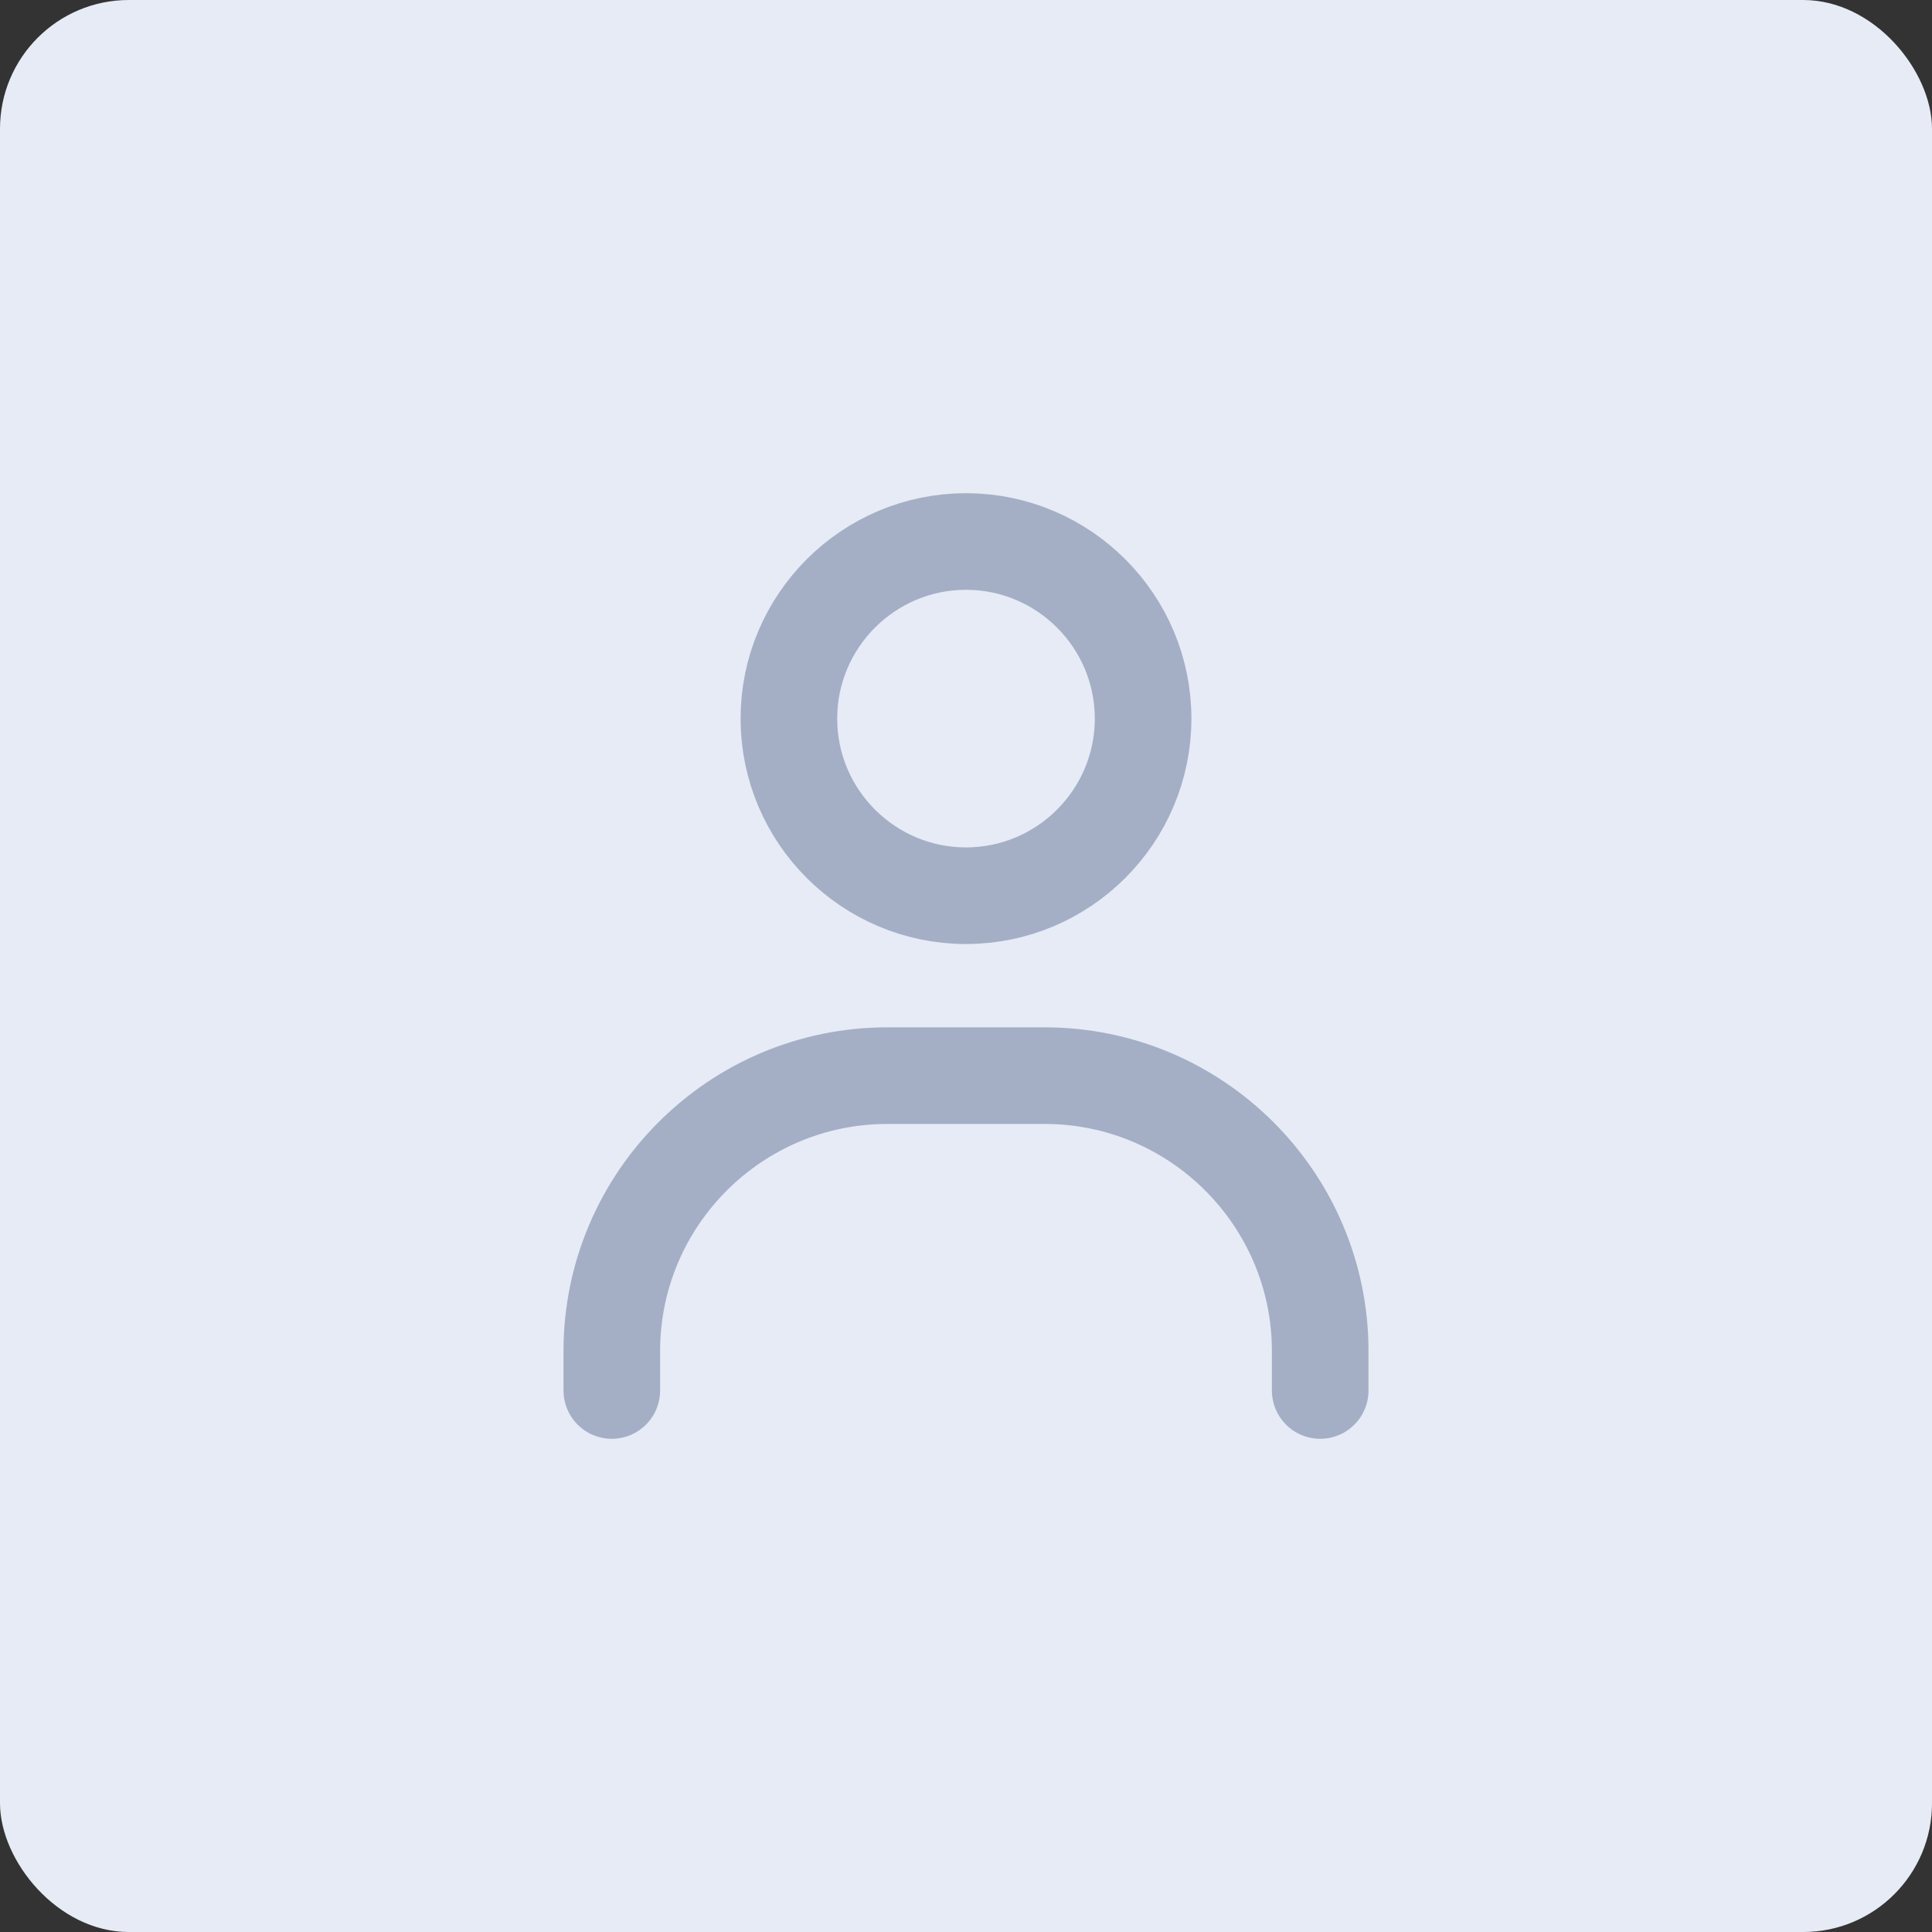
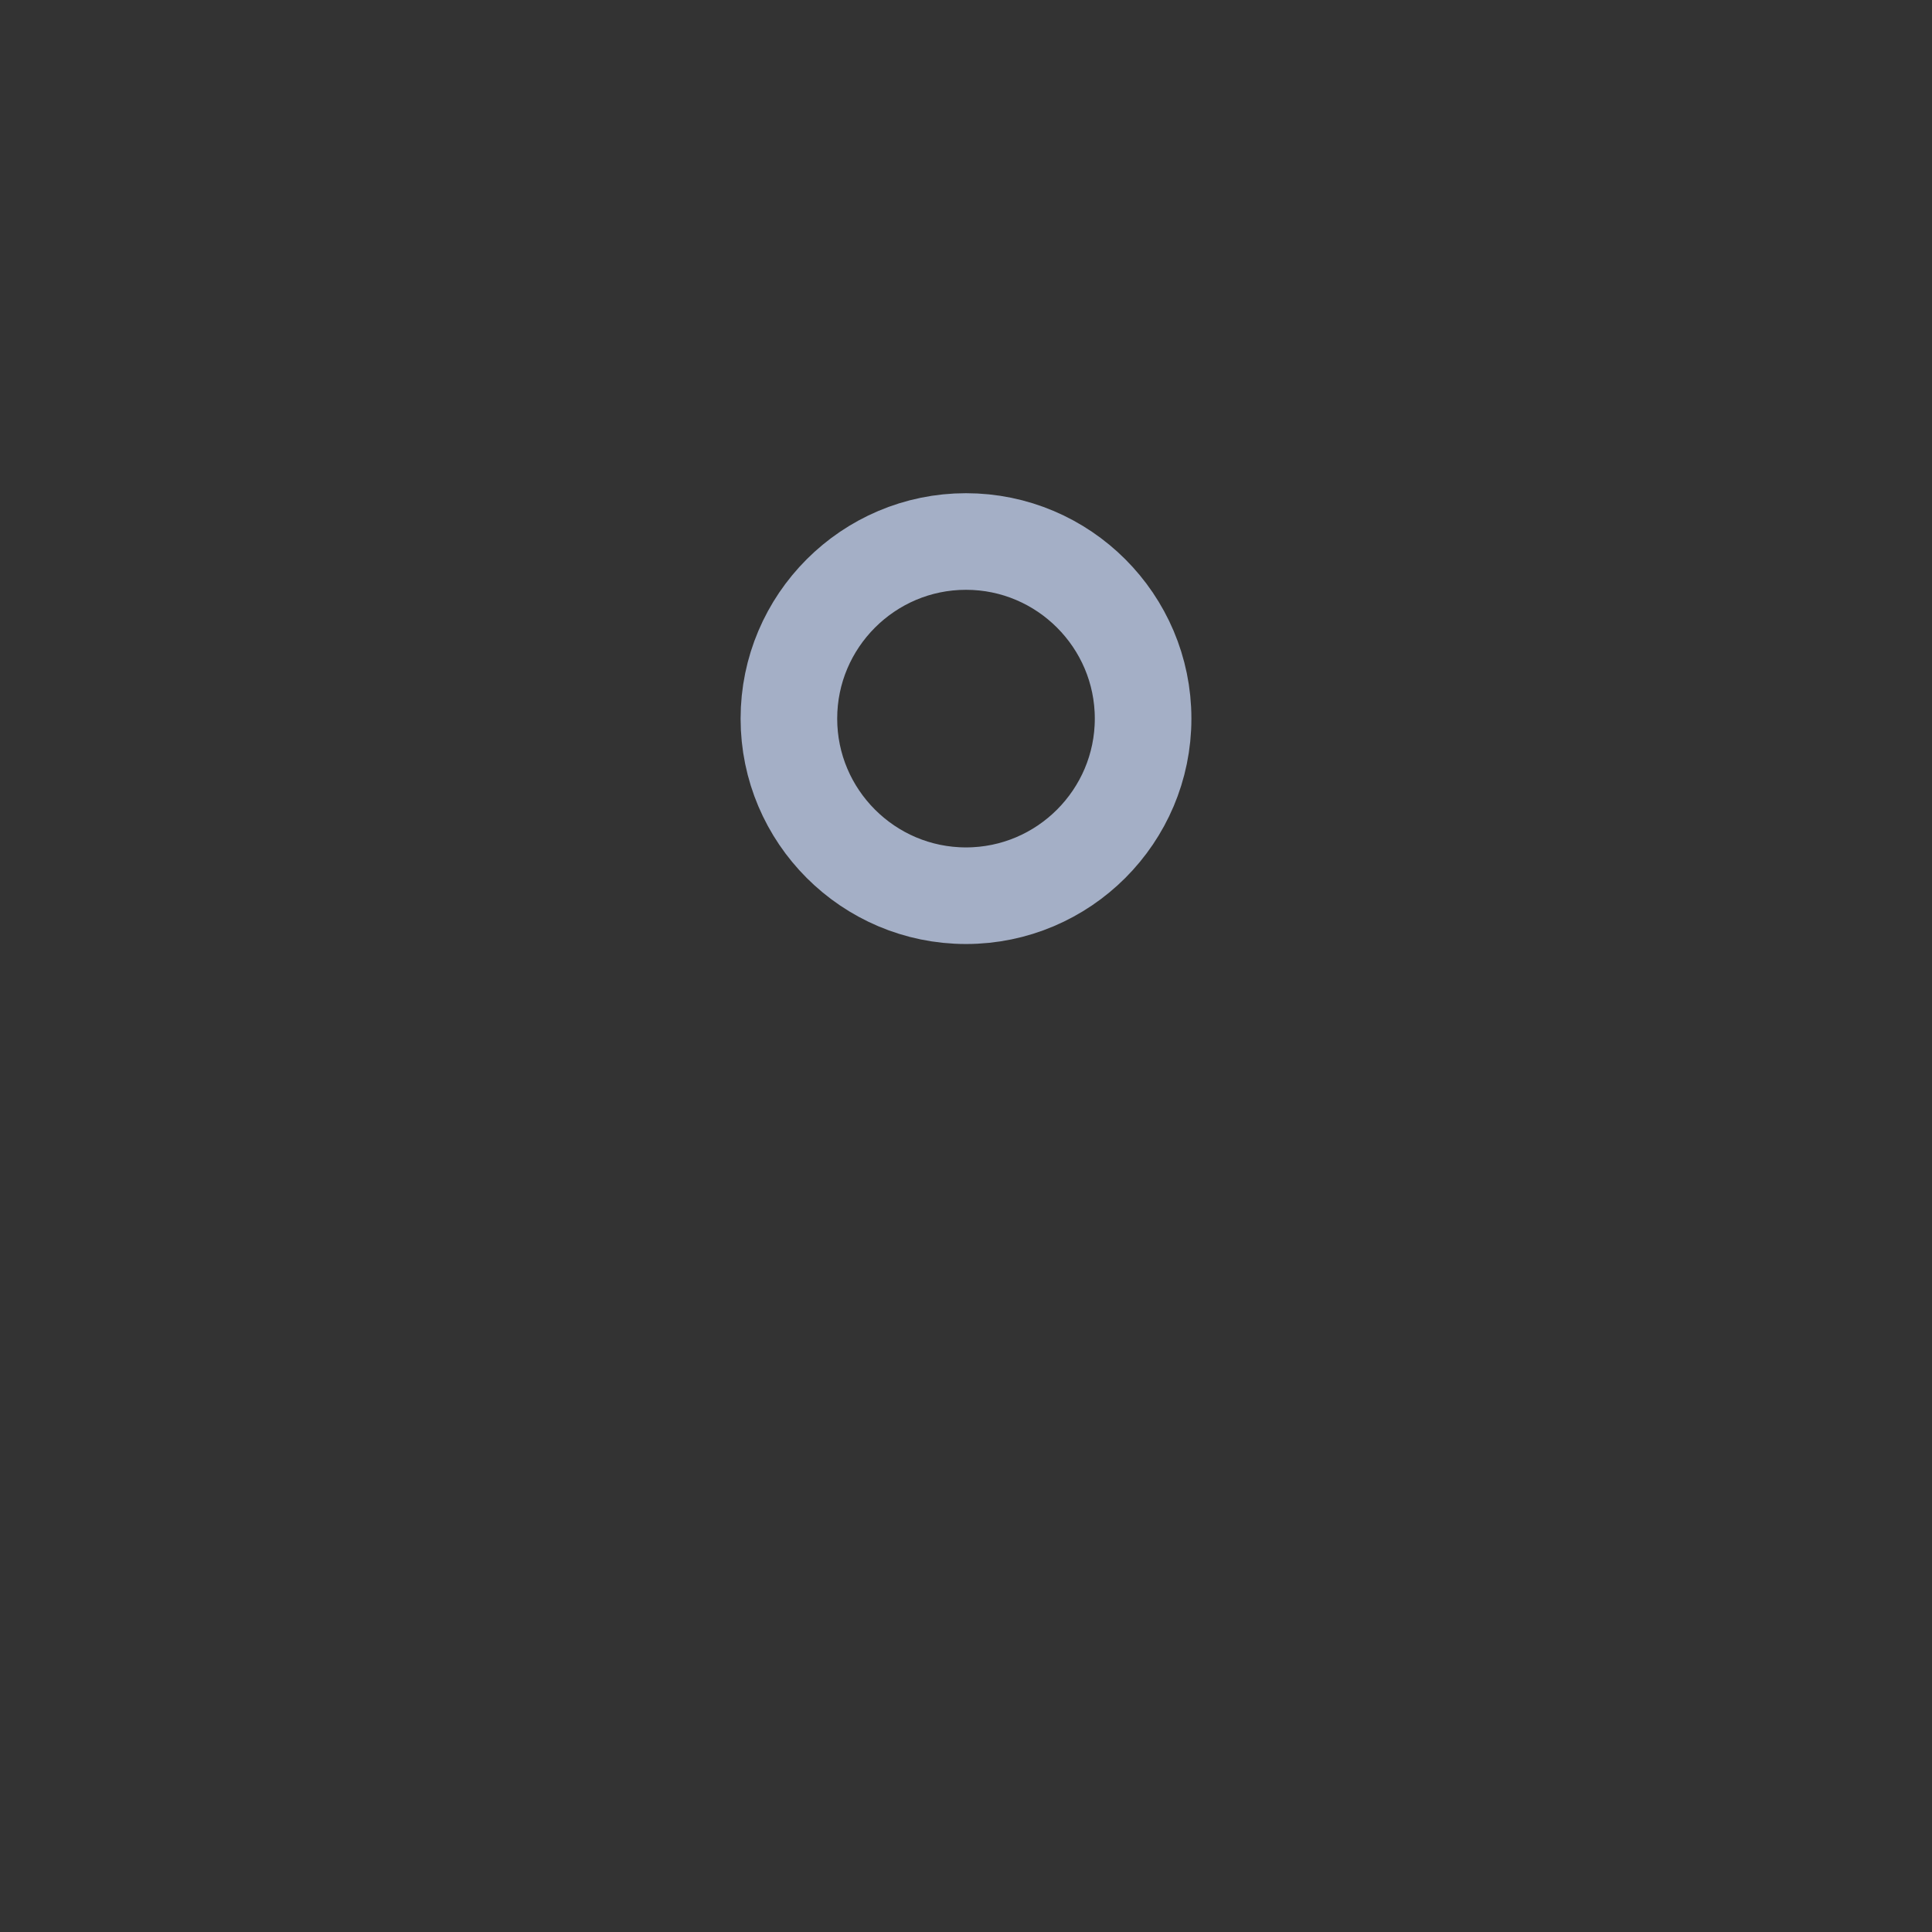
<svg xmlns="http://www.w3.org/2000/svg" width="60" height="60" viewBox="0 0 60 60" fill="none">
  <rect x="0" y="0" width="60" height="60" fill="#333333" stroke="none" />
-   <rect width="60" height="60" rx="4" fill="#E6EBF5" />
-   <path d="M41 43.183V41.96C41 37.244 37.161 33.405 32.444 33.405H27.556C22.838 33.405 19 37.244 19 41.96V43.183" stroke="#A4AFC6" stroke-width="3" stroke-linecap="round" />
  <path d="M24.5 22.317C24.5 25.35 26.968 27.817 30 27.817C33.032 27.817 35.5 25.35 35.5 22.317C35.5 19.285 33.032 16.817 30 16.817C26.968 16.817 24.5 19.285 24.5 22.317Z" stroke="#A4AFC6" stroke-width="3" />
</svg>